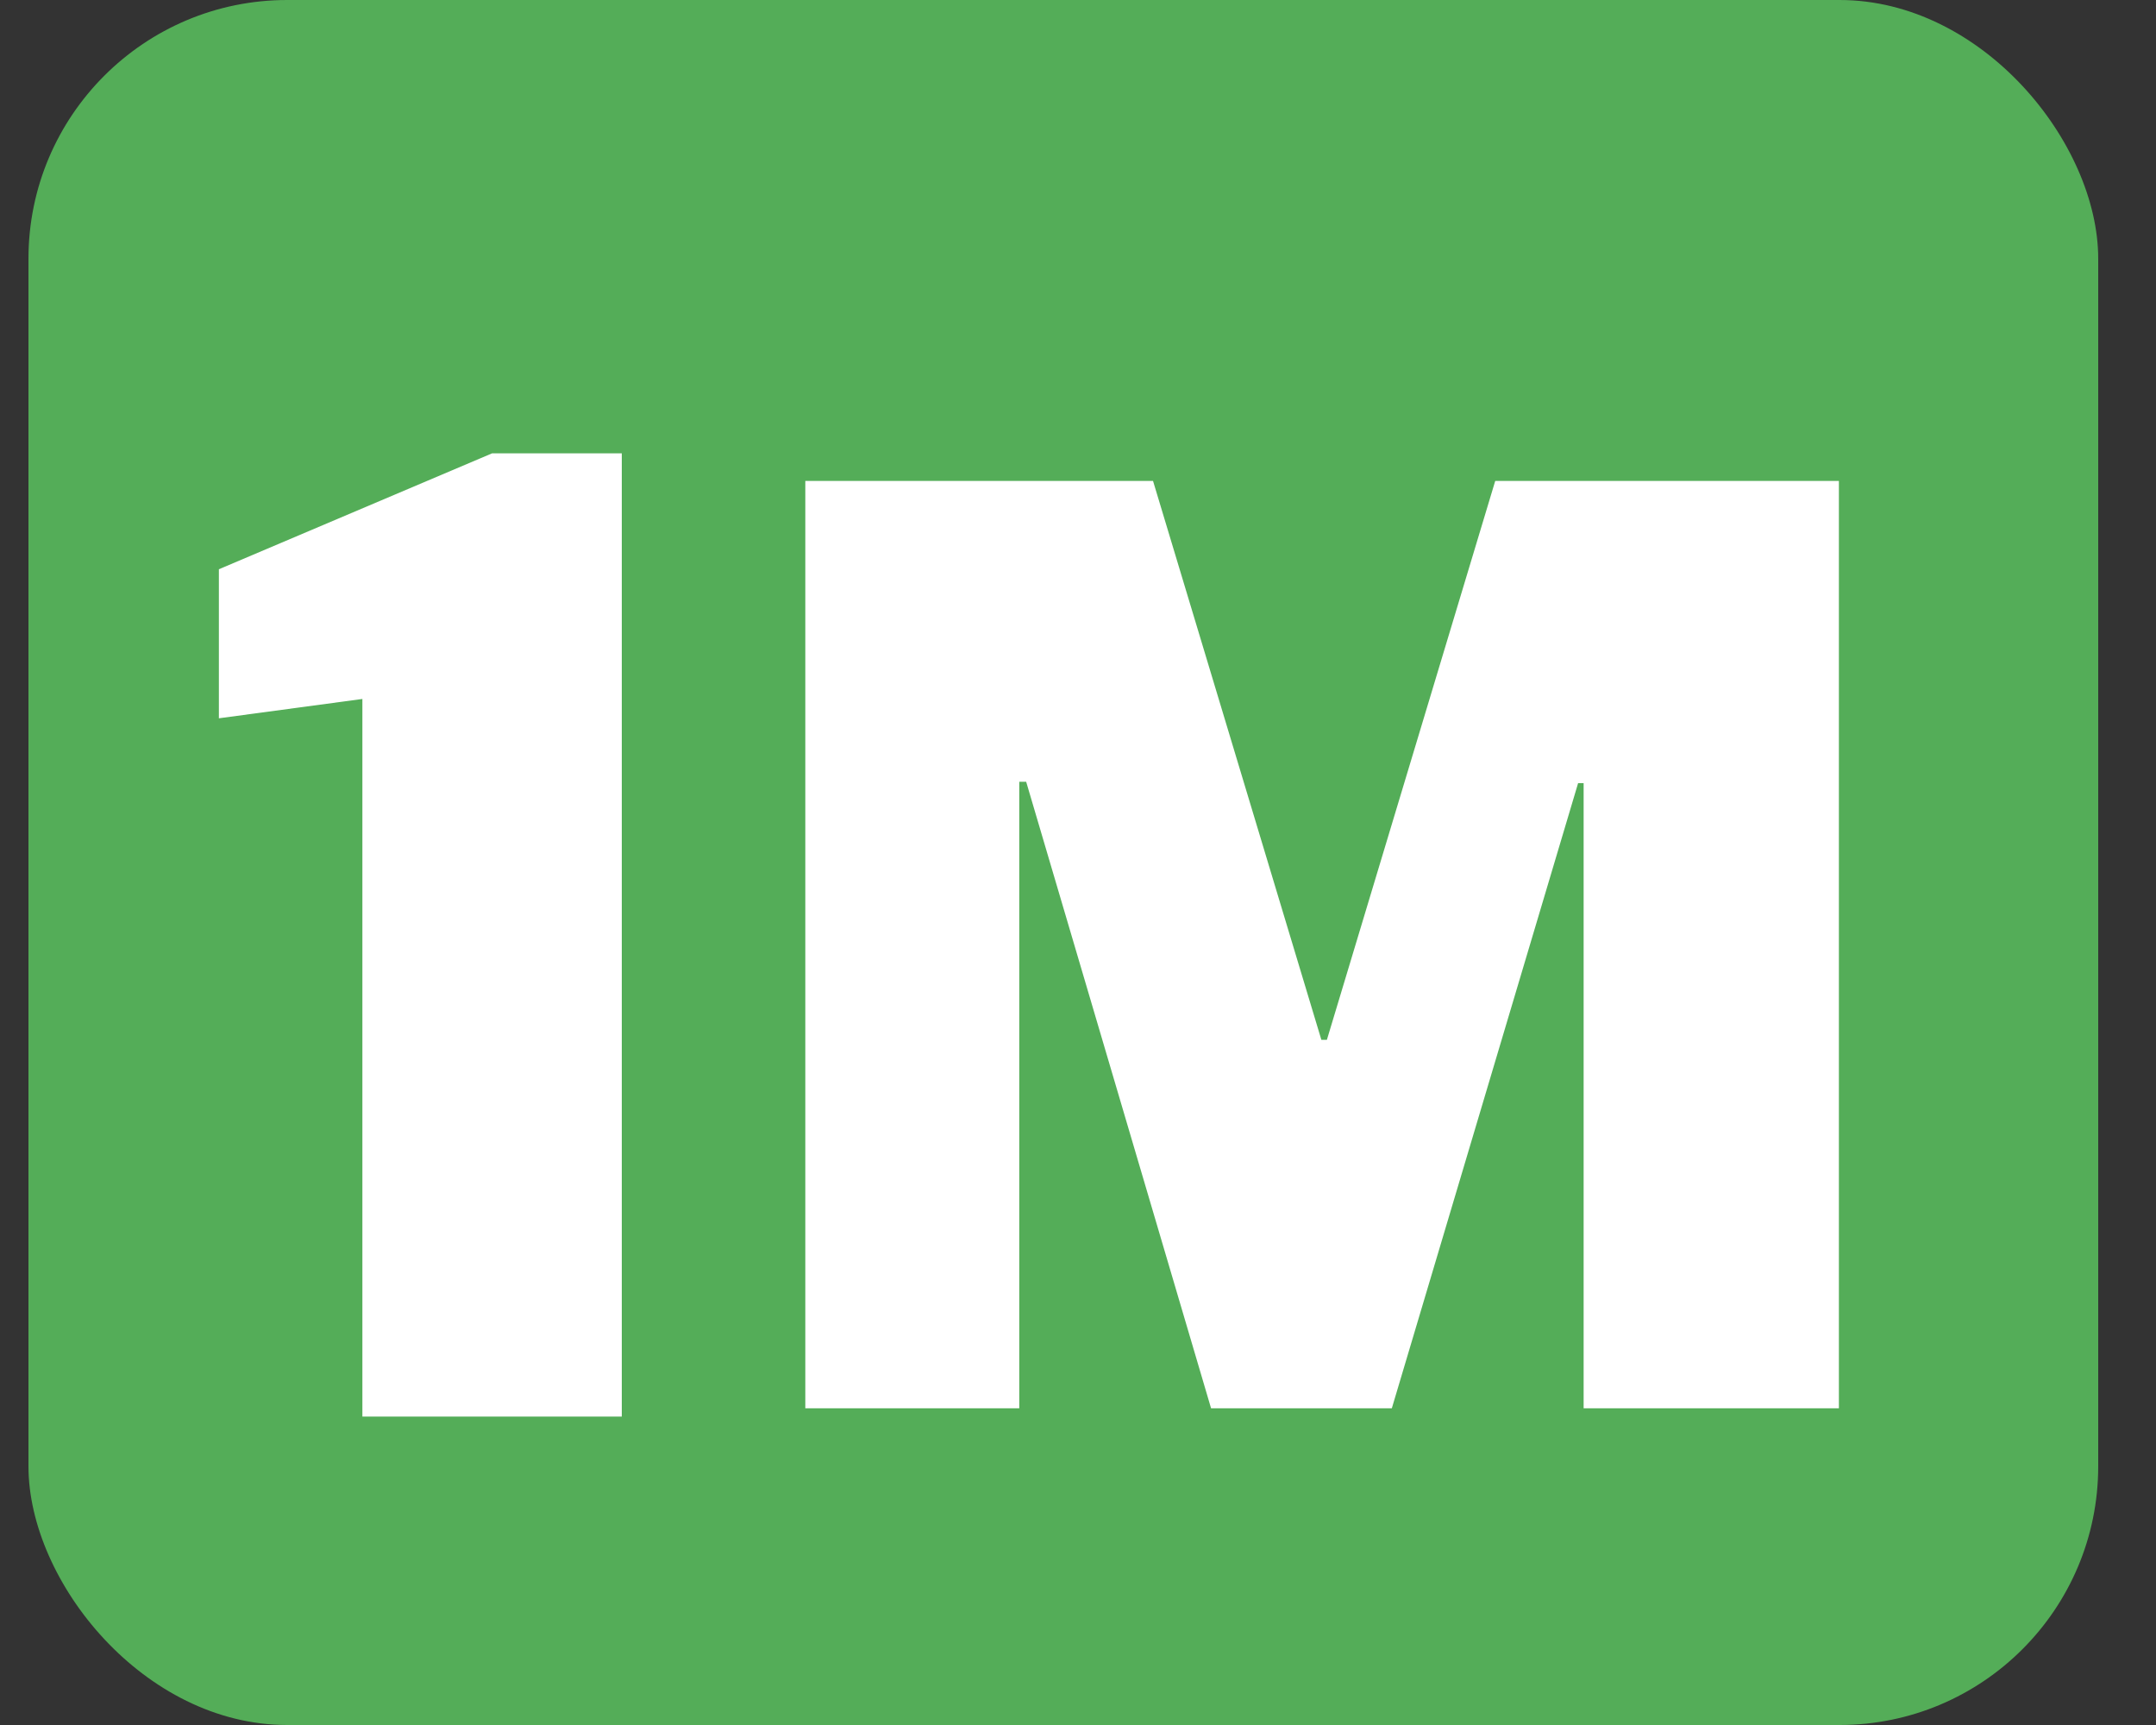
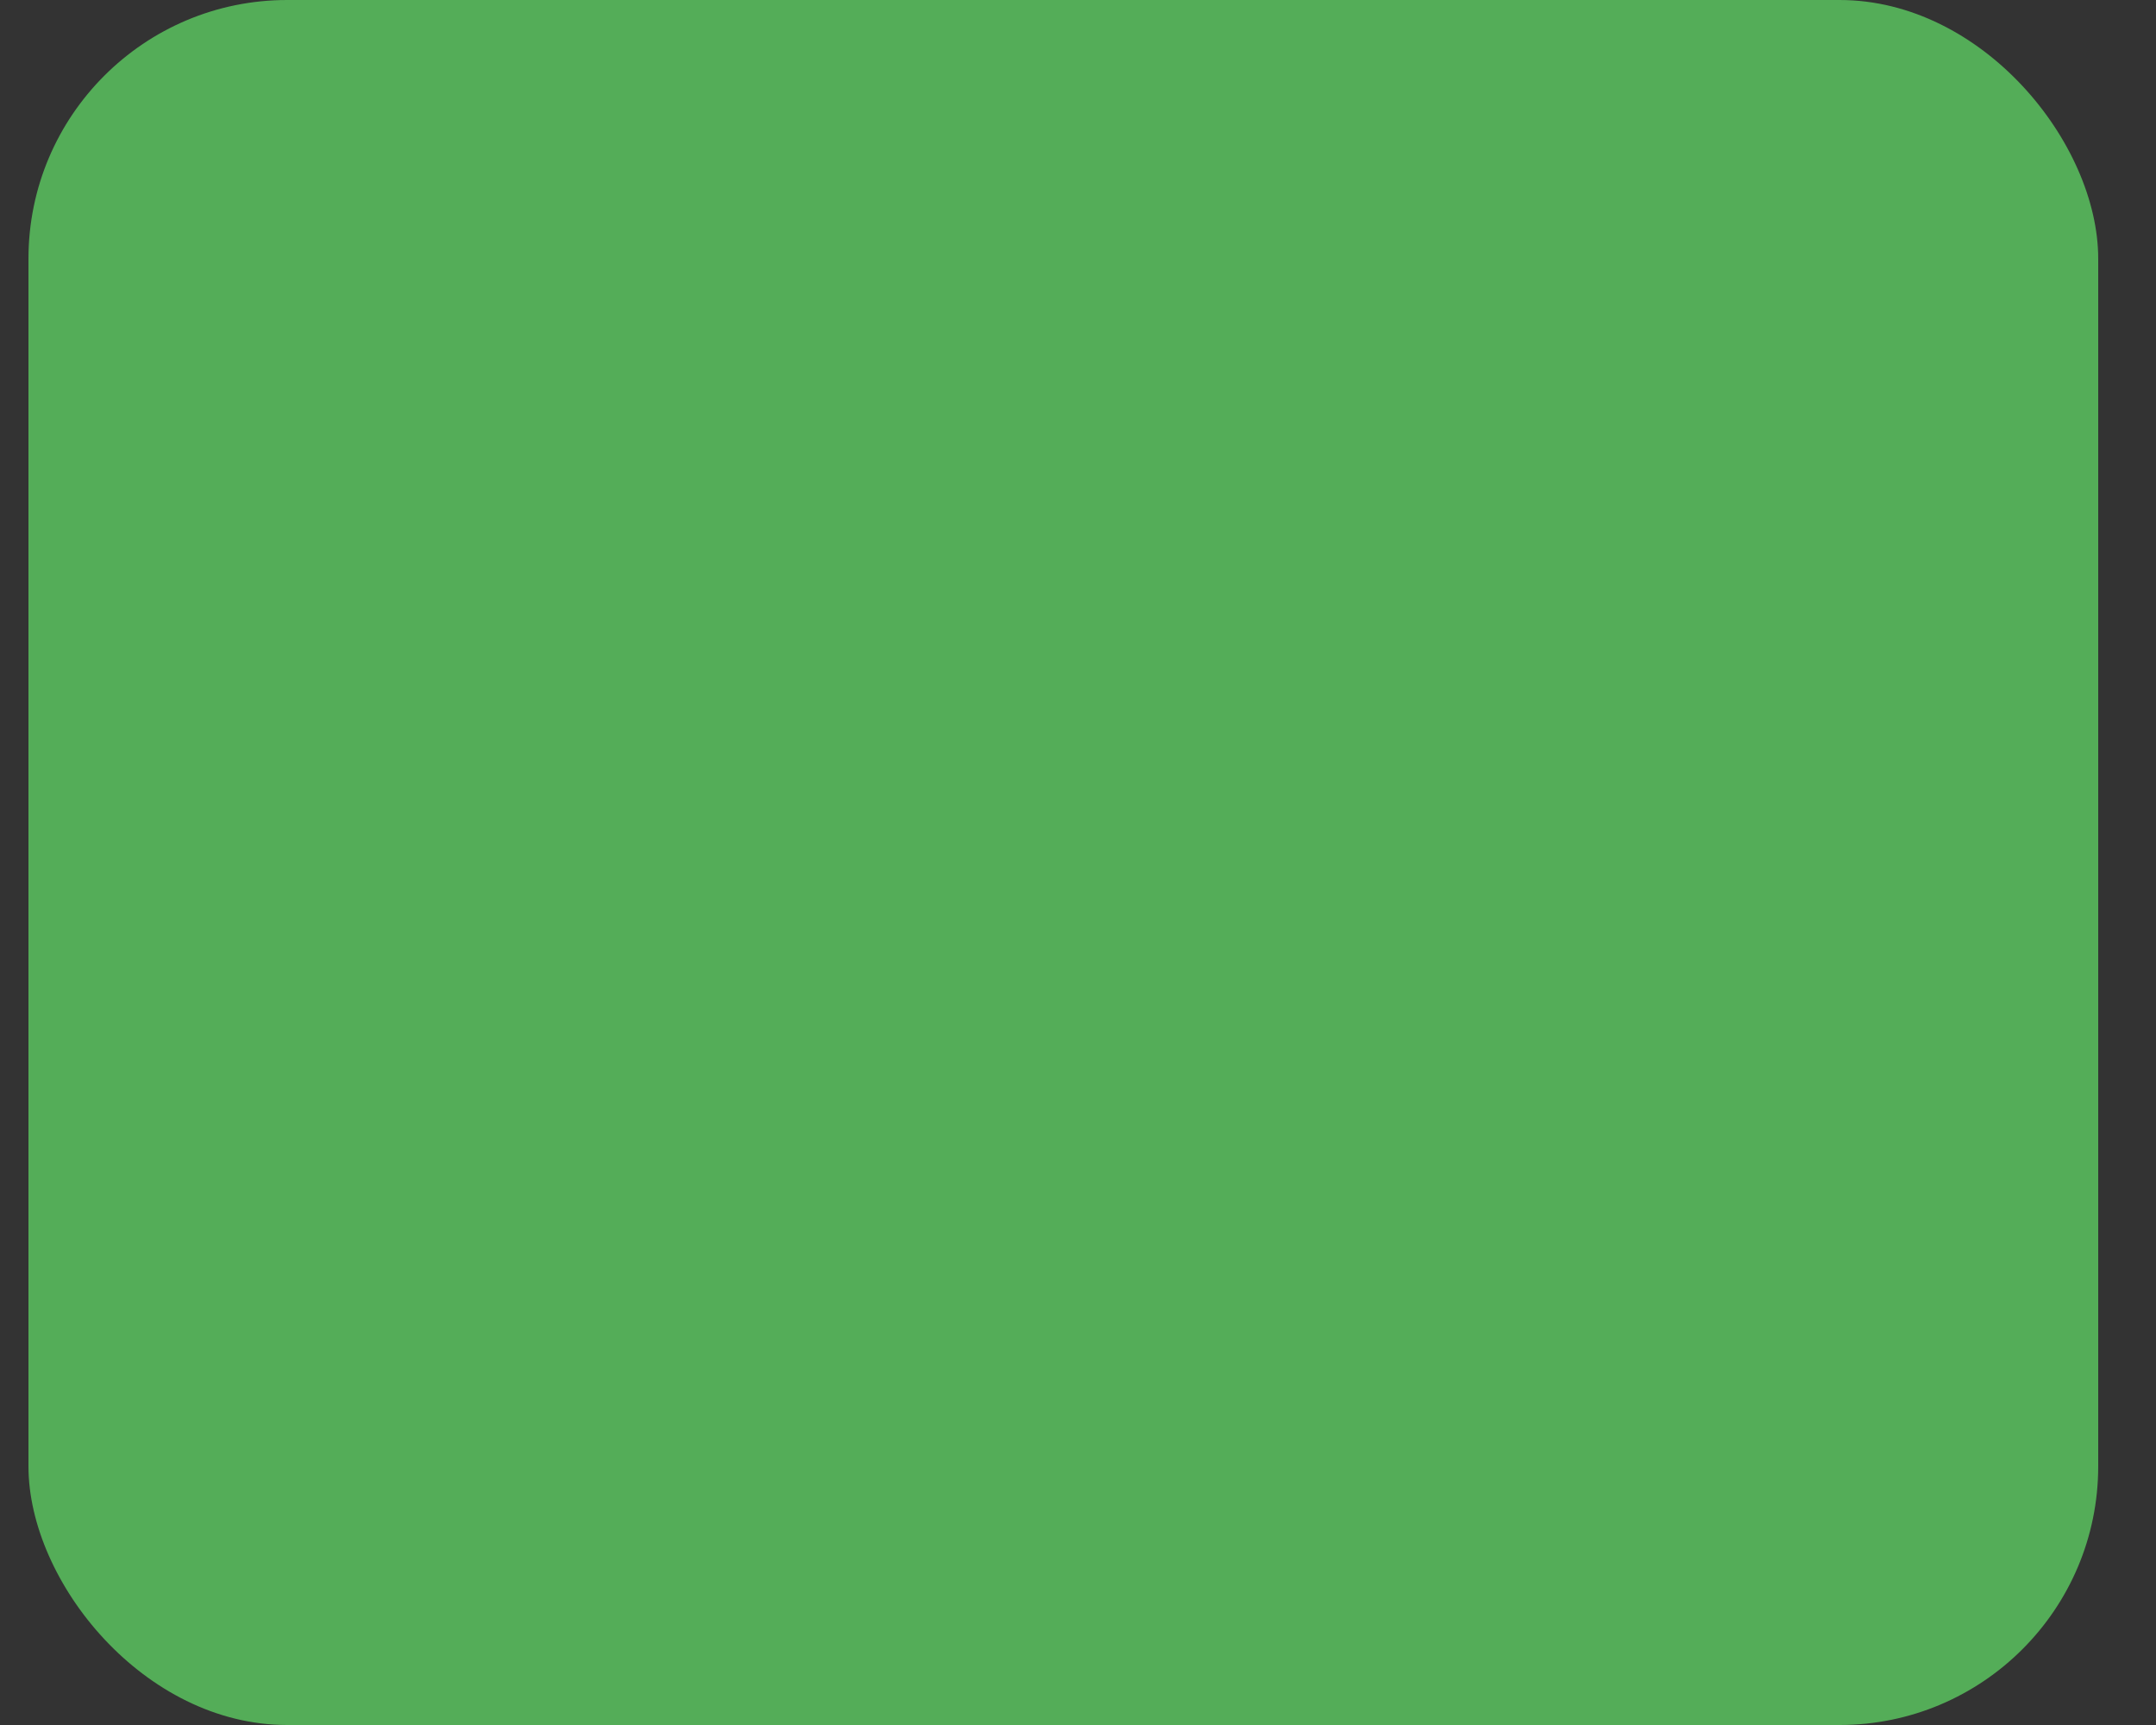
<svg xmlns="http://www.w3.org/2000/svg" width="25" height="20" viewBox="0 0 25 20" fill="none">
  <rect x="0" y="0" width="25" height="20" fill="#333333" stroke="none" />
  <rect x="0.33" width="24" height="20" rx="3" fill="#54AD58" />
-   <path d="M4.202 16.424V8.104L2.538 8.328V6.6L5.706 5.256H7.21V16.424H4.202ZM9.338 16.328V5.576H13.37L15.322 12.056H15.386L17.338 5.576H21.323V16.328H18.363V9.08H18.299L16.139 16.328H14.043L11.899 9.064H11.819V16.328H9.338Z" fill="white" />
</svg>